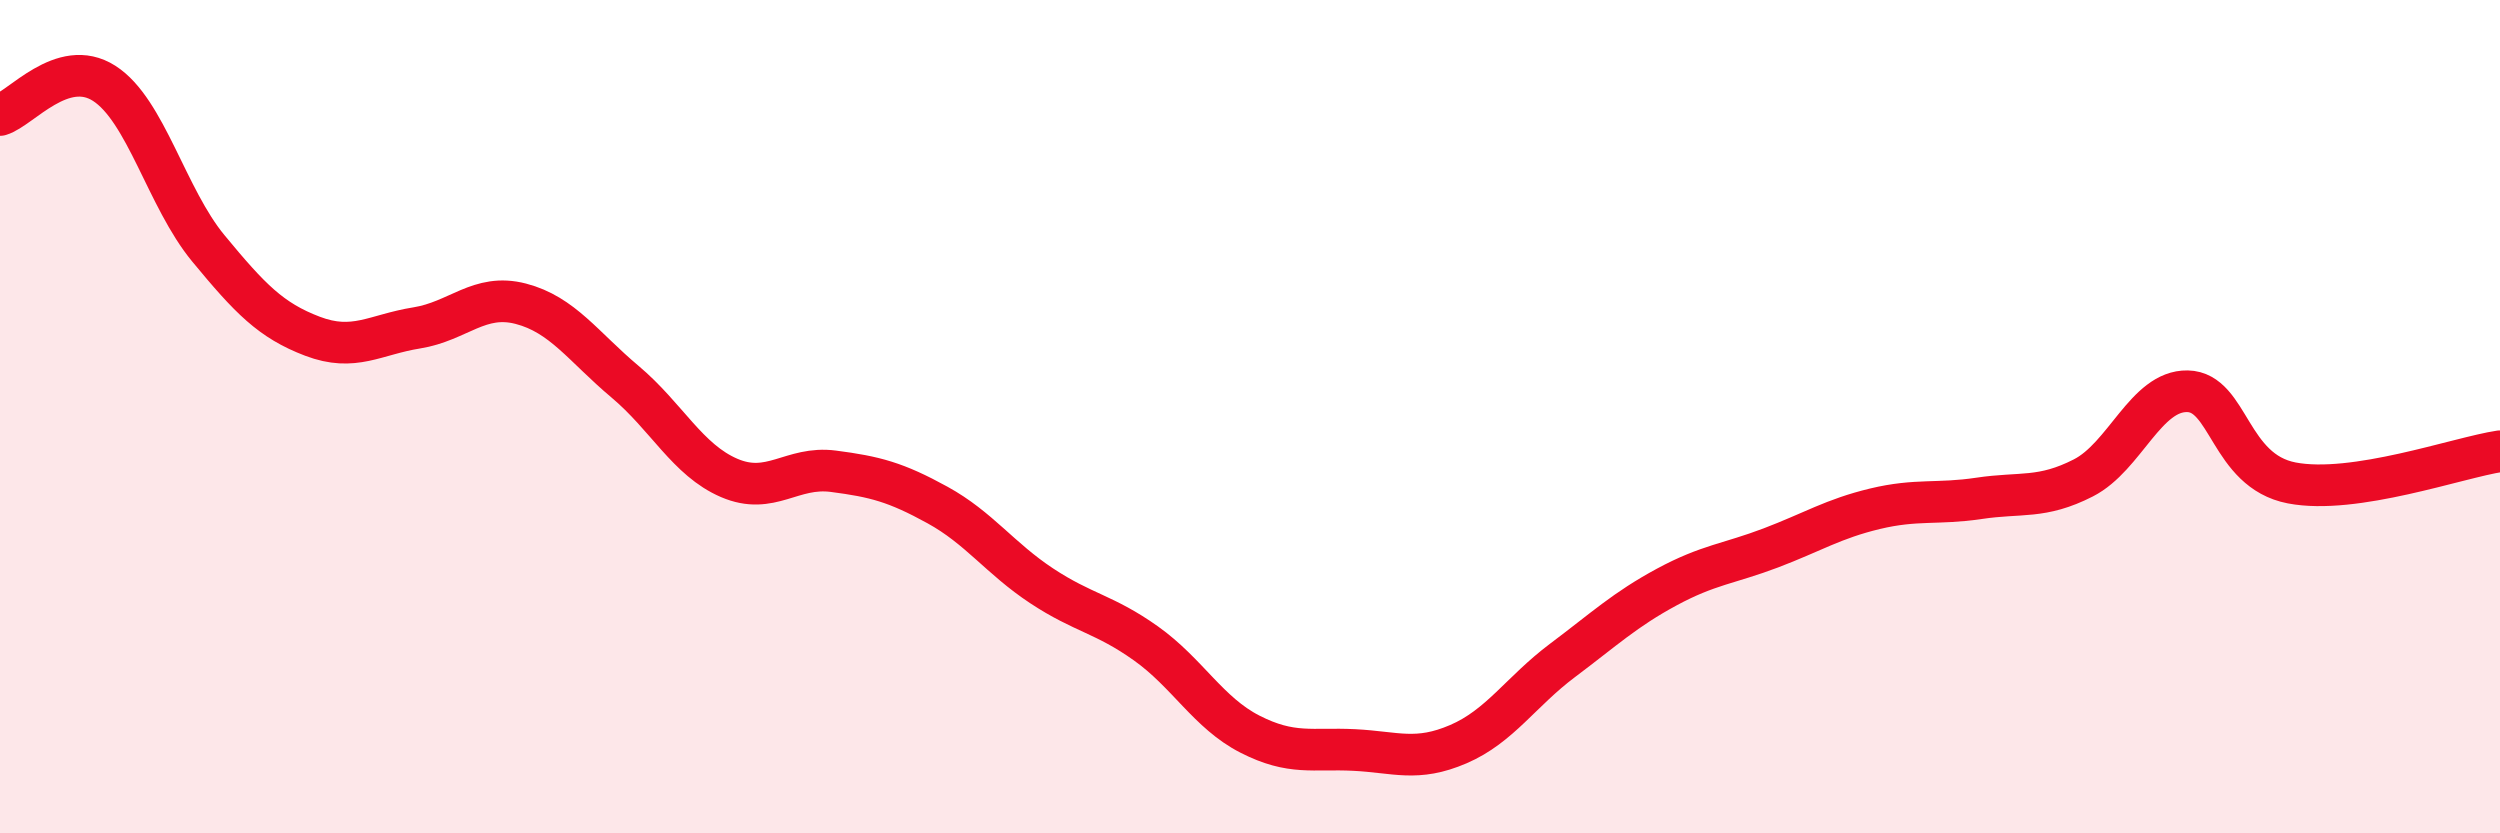
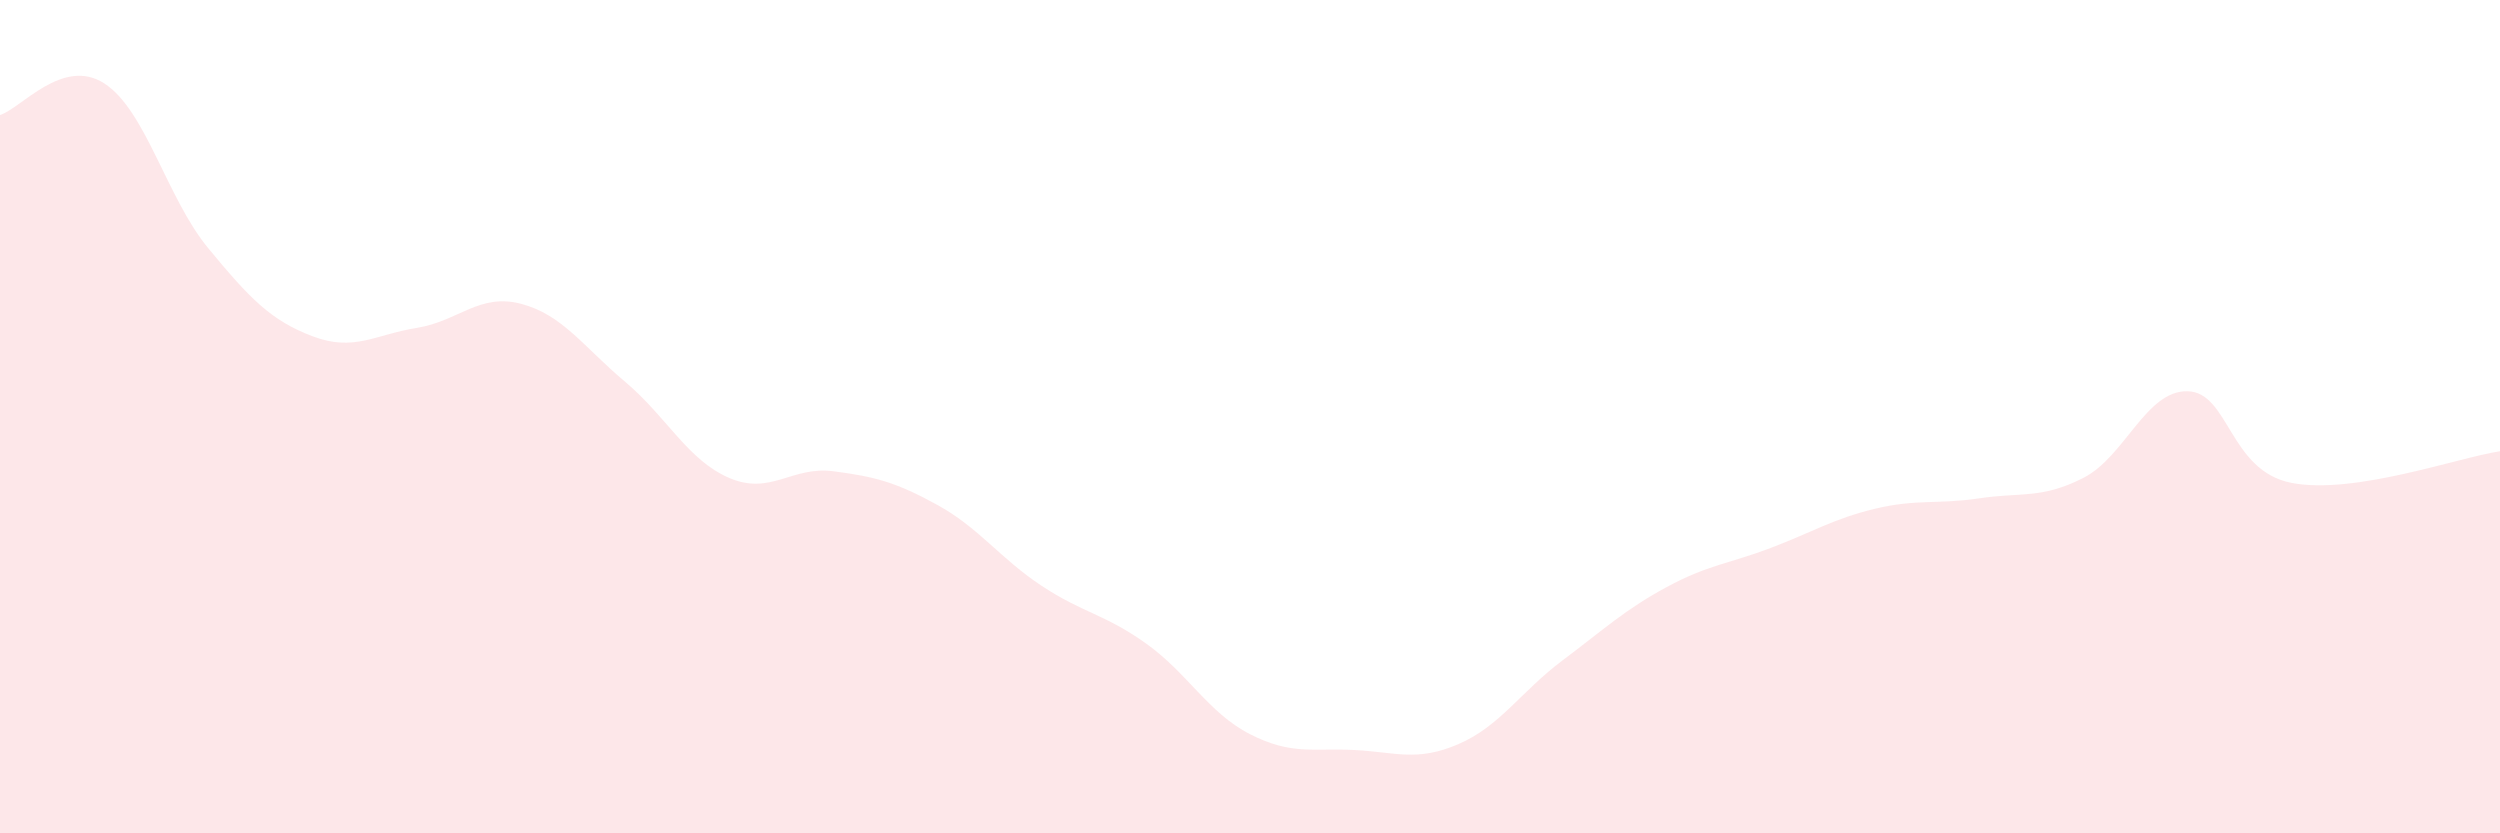
<svg xmlns="http://www.w3.org/2000/svg" width="60" height="20" viewBox="0 0 60 20">
  <path d="M 0,2.76 C 0.5,2.61 1.5,1.36 2.5,2 C 3.5,2.64 4,4.75 5,5.96 C 6,7.17 6.5,7.69 7.5,8.07 C 8.5,8.45 9,8.03 10,7.87 C 11,7.71 11.5,7.03 12.5,7.29 C 13.5,7.55 14,8.32 15,9.16 C 16,10 16.5,11.04 17.5,11.47 C 18.5,11.9 19,11.18 20,11.31 C 21,11.44 21.5,11.57 22.5,12.12 C 23.5,12.67 24,13.4 25,14.06 C 26,14.72 26.5,14.73 27.5,15.44 C 28.5,16.15 29,17.11 30,17.62 C 31,18.13 31.5,17.95 32.5,18 C 33.5,18.05 34,18.29 35,17.86 C 36,17.43 36.5,16.6 37.5,15.85 C 38.5,15.1 39,14.63 40,14.09 C 41,13.55 41.5,13.53 42.5,13.15 C 43.5,12.77 44,12.45 45,12.21 C 46,11.97 46.5,12.11 47.5,11.96 C 48.5,11.81 49,11.98 50,11.47 C 51,10.96 51.5,9.37 52.5,9.39 C 53.5,9.41 53.5,11.3 55,11.59 C 56.5,11.88 59,10.98 60,10.83L60 20L0 20Z" fill="#EB0A25" opacity="0.1" stroke-linecap="round" stroke-linejoin="round" />
-   <path d="M 0,2.76 C 0.5,2.61 1.5,1.36 2.5,2 C 3.5,2.64 4,4.75 5,5.96 C 6,7.17 6.5,7.69 7.5,8.07 C 8.5,8.45 9,8.03 10,7.87 C 11,7.71 11.5,7.03 12.5,7.29 C 13.5,7.55 14,8.32 15,9.16 C 16,10 16.5,11.04 17.5,11.47 C 18.5,11.9 19,11.18 20,11.31 C 21,11.44 21.5,11.57 22.5,12.12 C 23.5,12.67 24,13.4 25,14.06 C 26,14.72 26.5,14.73 27.5,15.44 C 28.5,16.15 29,17.11 30,17.62 C 31,18.13 31.5,17.95 32.5,18 C 33.5,18.05 34,18.29 35,17.86 C 36,17.43 36.5,16.6 37.5,15.85 C 38.5,15.1 39,14.63 40,14.09 C 41,13.55 41.5,13.53 42.5,13.15 C 43.5,12.77 44,12.45 45,12.21 C 46,11.97 46.5,12.11 47.5,11.96 C 48.5,11.81 49,11.98 50,11.47 C 51,10.96 51.5,9.37 52.5,9.39 C 53.5,9.41 53.5,11.3 55,11.59 C 56.5,11.88 59,10.98 60,10.83" stroke="#EB0A25" stroke-width="1" fill="none" stroke-linecap="round" stroke-linejoin="round" />
</svg>